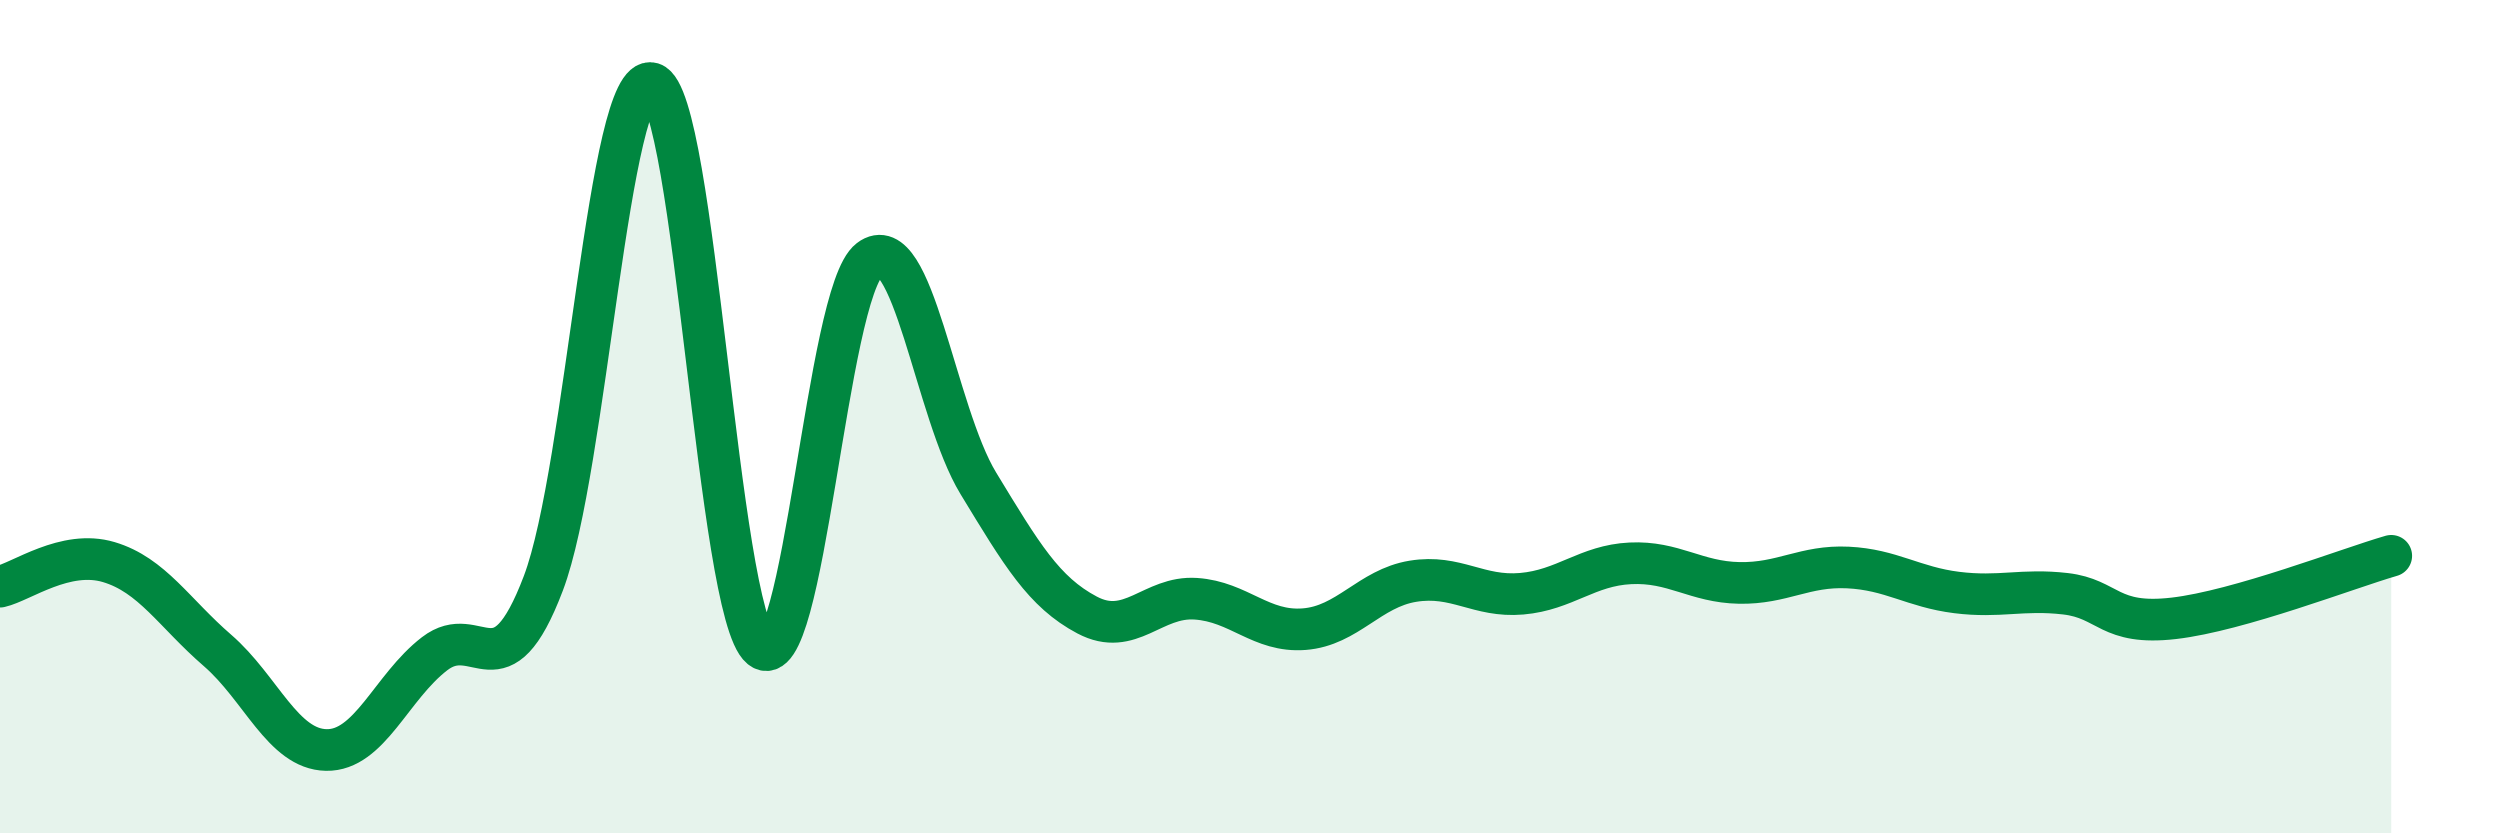
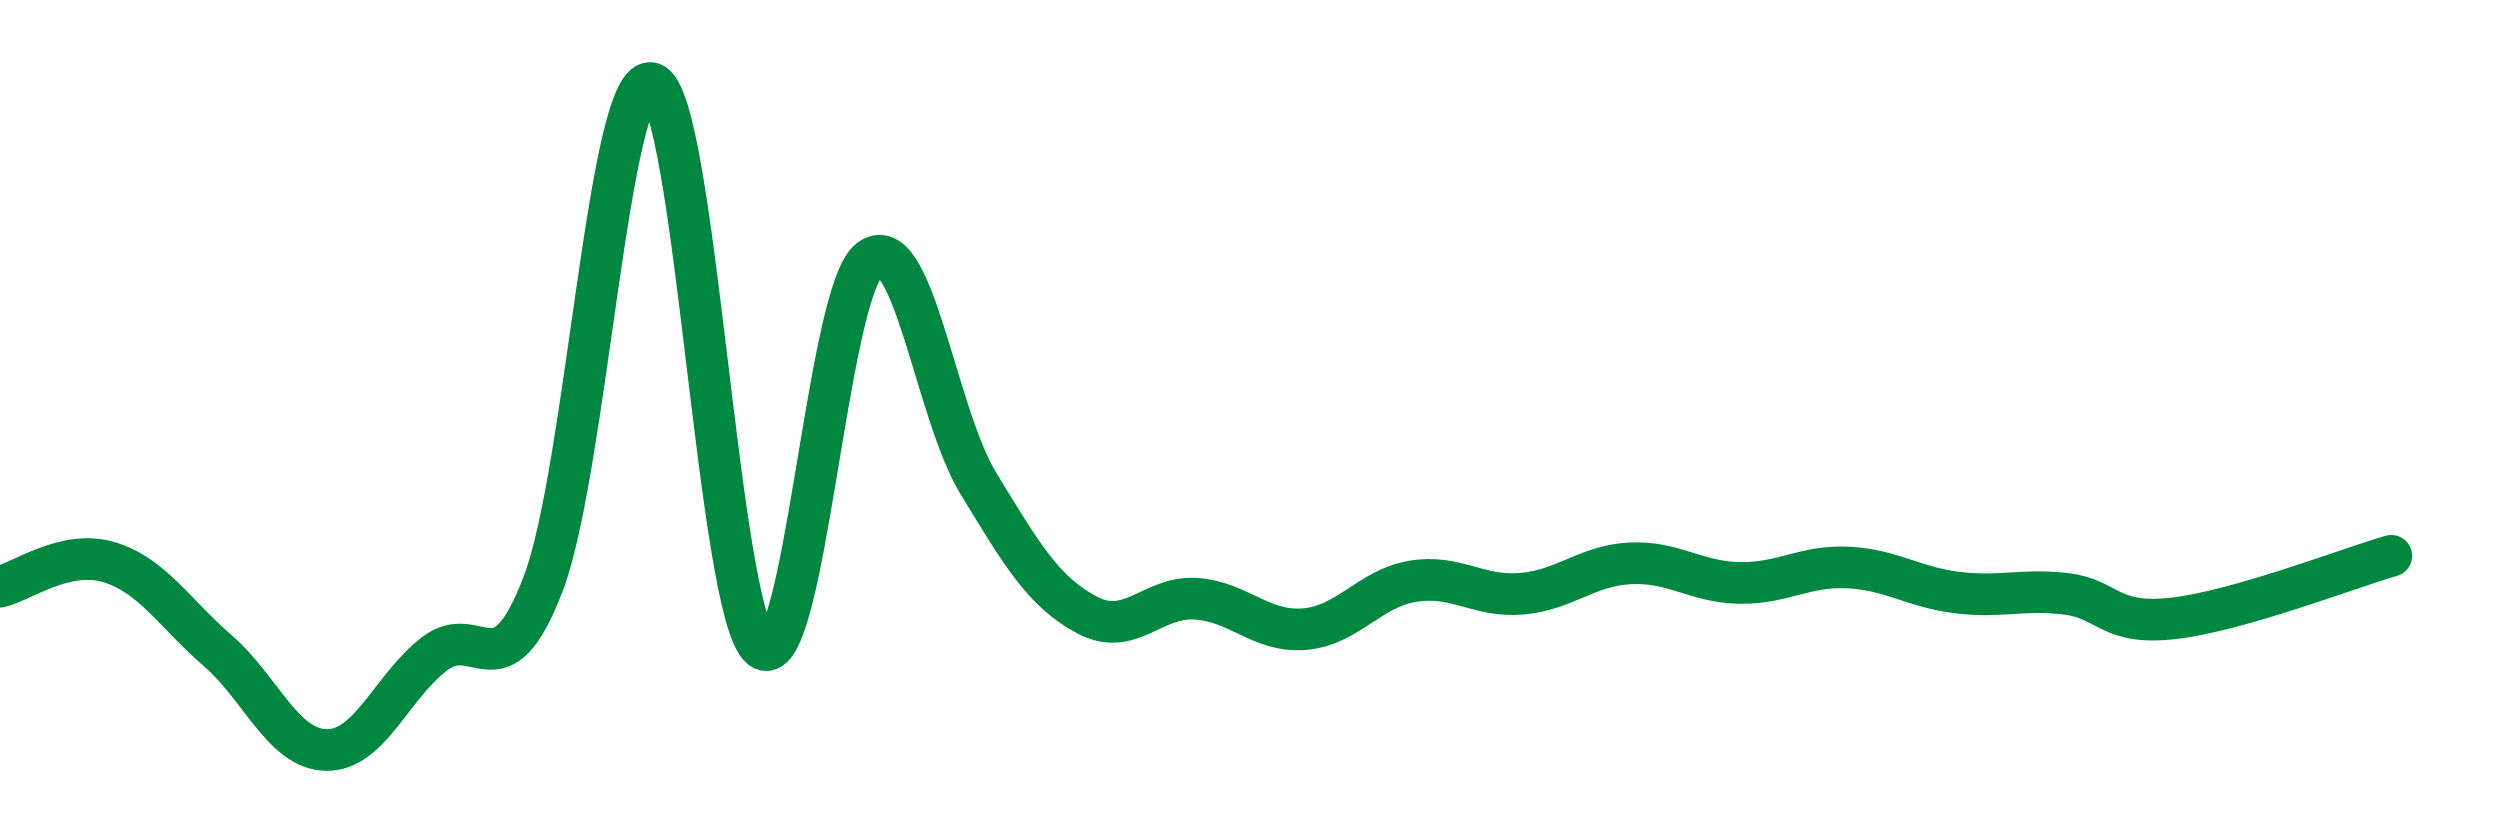
<svg xmlns="http://www.w3.org/2000/svg" width="60" height="20" viewBox="0 0 60 20">
-   <path d="M 0,14.08 C 0.52,13.96 1.57,13.18 2.61,13.49 C 3.65,13.8 4.18,14.71 5.22,15.61 C 6.26,16.51 6.79,17.98 7.83,18 C 8.87,18.02 9.39,16.49 10.43,15.69 C 11.47,14.89 12,16.74 13.04,14 C 14.08,11.26 14.61,1.69 15.65,2 C 16.69,2.31 17.22,14.7 18.26,15.55 C 19.3,16.4 19.83,7.02 20.87,6.23 C 21.91,5.44 22.44,9.89 23.48,11.6 C 24.52,13.31 25.05,14.21 26.09,14.76 C 27.13,15.31 27.66,14.3 28.7,14.37 C 29.74,14.44 30.26,15.18 31.3,15.1 C 32.34,15.02 32.87,14.12 33.91,13.95 C 34.95,13.78 35.48,14.34 36.52,14.25 C 37.56,14.16 38.09,13.57 39.13,13.52 C 40.17,13.47 40.7,13.97 41.74,13.99 C 42.78,14.01 43.31,13.57 44.35,13.62 C 45.39,13.67 45.92,14.09 46.96,14.22 C 48,14.35 48.53,14.13 49.57,14.25 C 50.61,14.37 50.61,15.02 52.17,14.84 C 53.73,14.66 56.35,13.64 57.39,13.34L57.39 20L0 20Z" fill="#008740" opacity="0.1" stroke-linecap="round" stroke-linejoin="round" />
  <path d="M 0,14.08 C 0.52,13.96 1.57,13.18 2.61,13.49 C 3.65,13.8 4.18,14.71 5.22,15.61 C 6.26,16.51 6.79,17.98 7.83,18 C 8.87,18.02 9.39,16.49 10.43,15.69 C 11.47,14.89 12,16.74 13.04,14 C 14.08,11.26 14.61,1.69 15.65,2 C 16.69,2.31 17.22,14.7 18.26,15.55 C 19.3,16.4 19.83,7.02 20.87,6.23 C 21.91,5.44 22.44,9.89 23.48,11.6 C 24.52,13.31 25.05,14.21 26.09,14.76 C 27.13,15.31 27.66,14.3 28.7,14.37 C 29.74,14.44 30.26,15.18 31.3,15.1 C 32.34,15.02 32.87,14.12 33.91,13.95 C 34.95,13.78 35.48,14.34 36.52,14.25 C 37.56,14.16 38.09,13.57 39.13,13.52 C 40.17,13.47 40.7,13.97 41.74,13.99 C 42.78,14.01 43.31,13.57 44.35,13.62 C 45.39,13.67 45.92,14.09 46.96,14.22 C 48,14.35 48.53,14.13 49.57,14.25 C 50.61,14.37 50.61,15.02 52.17,14.84 C 53.73,14.66 56.35,13.64 57.39,13.34" stroke="#008740" stroke-width="1" fill="none" stroke-linecap="round" stroke-linejoin="round" />
</svg>